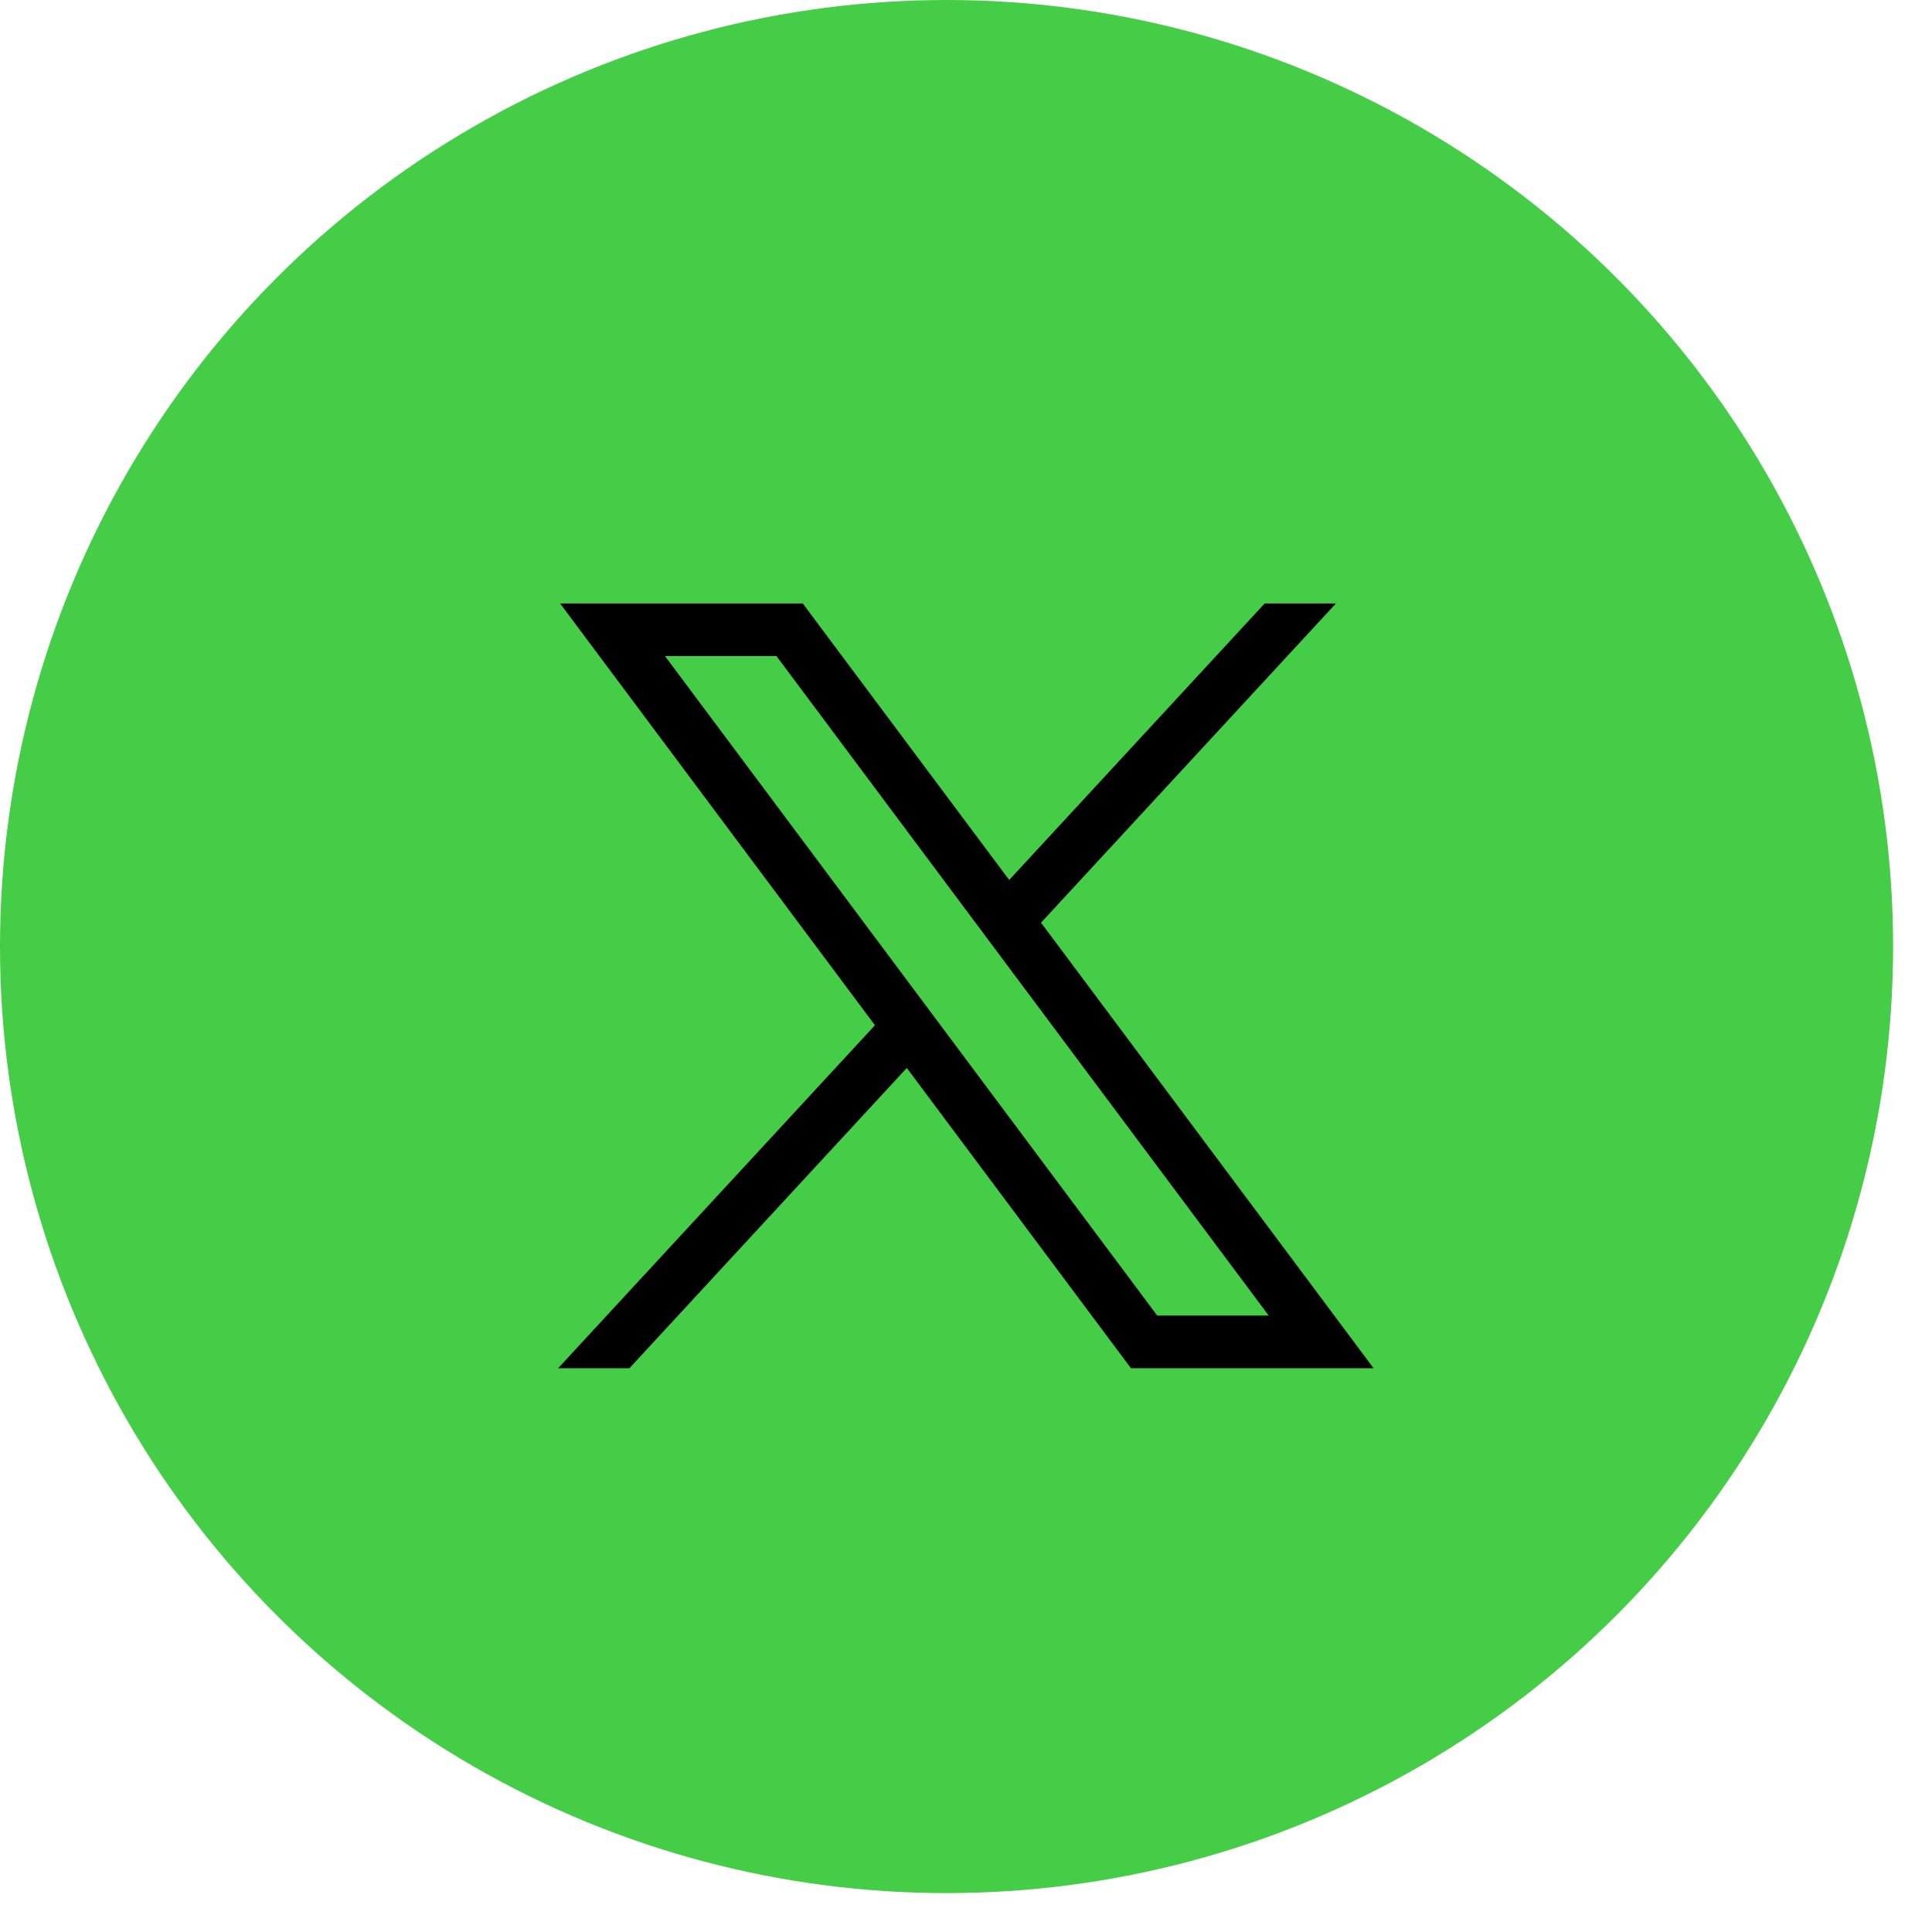
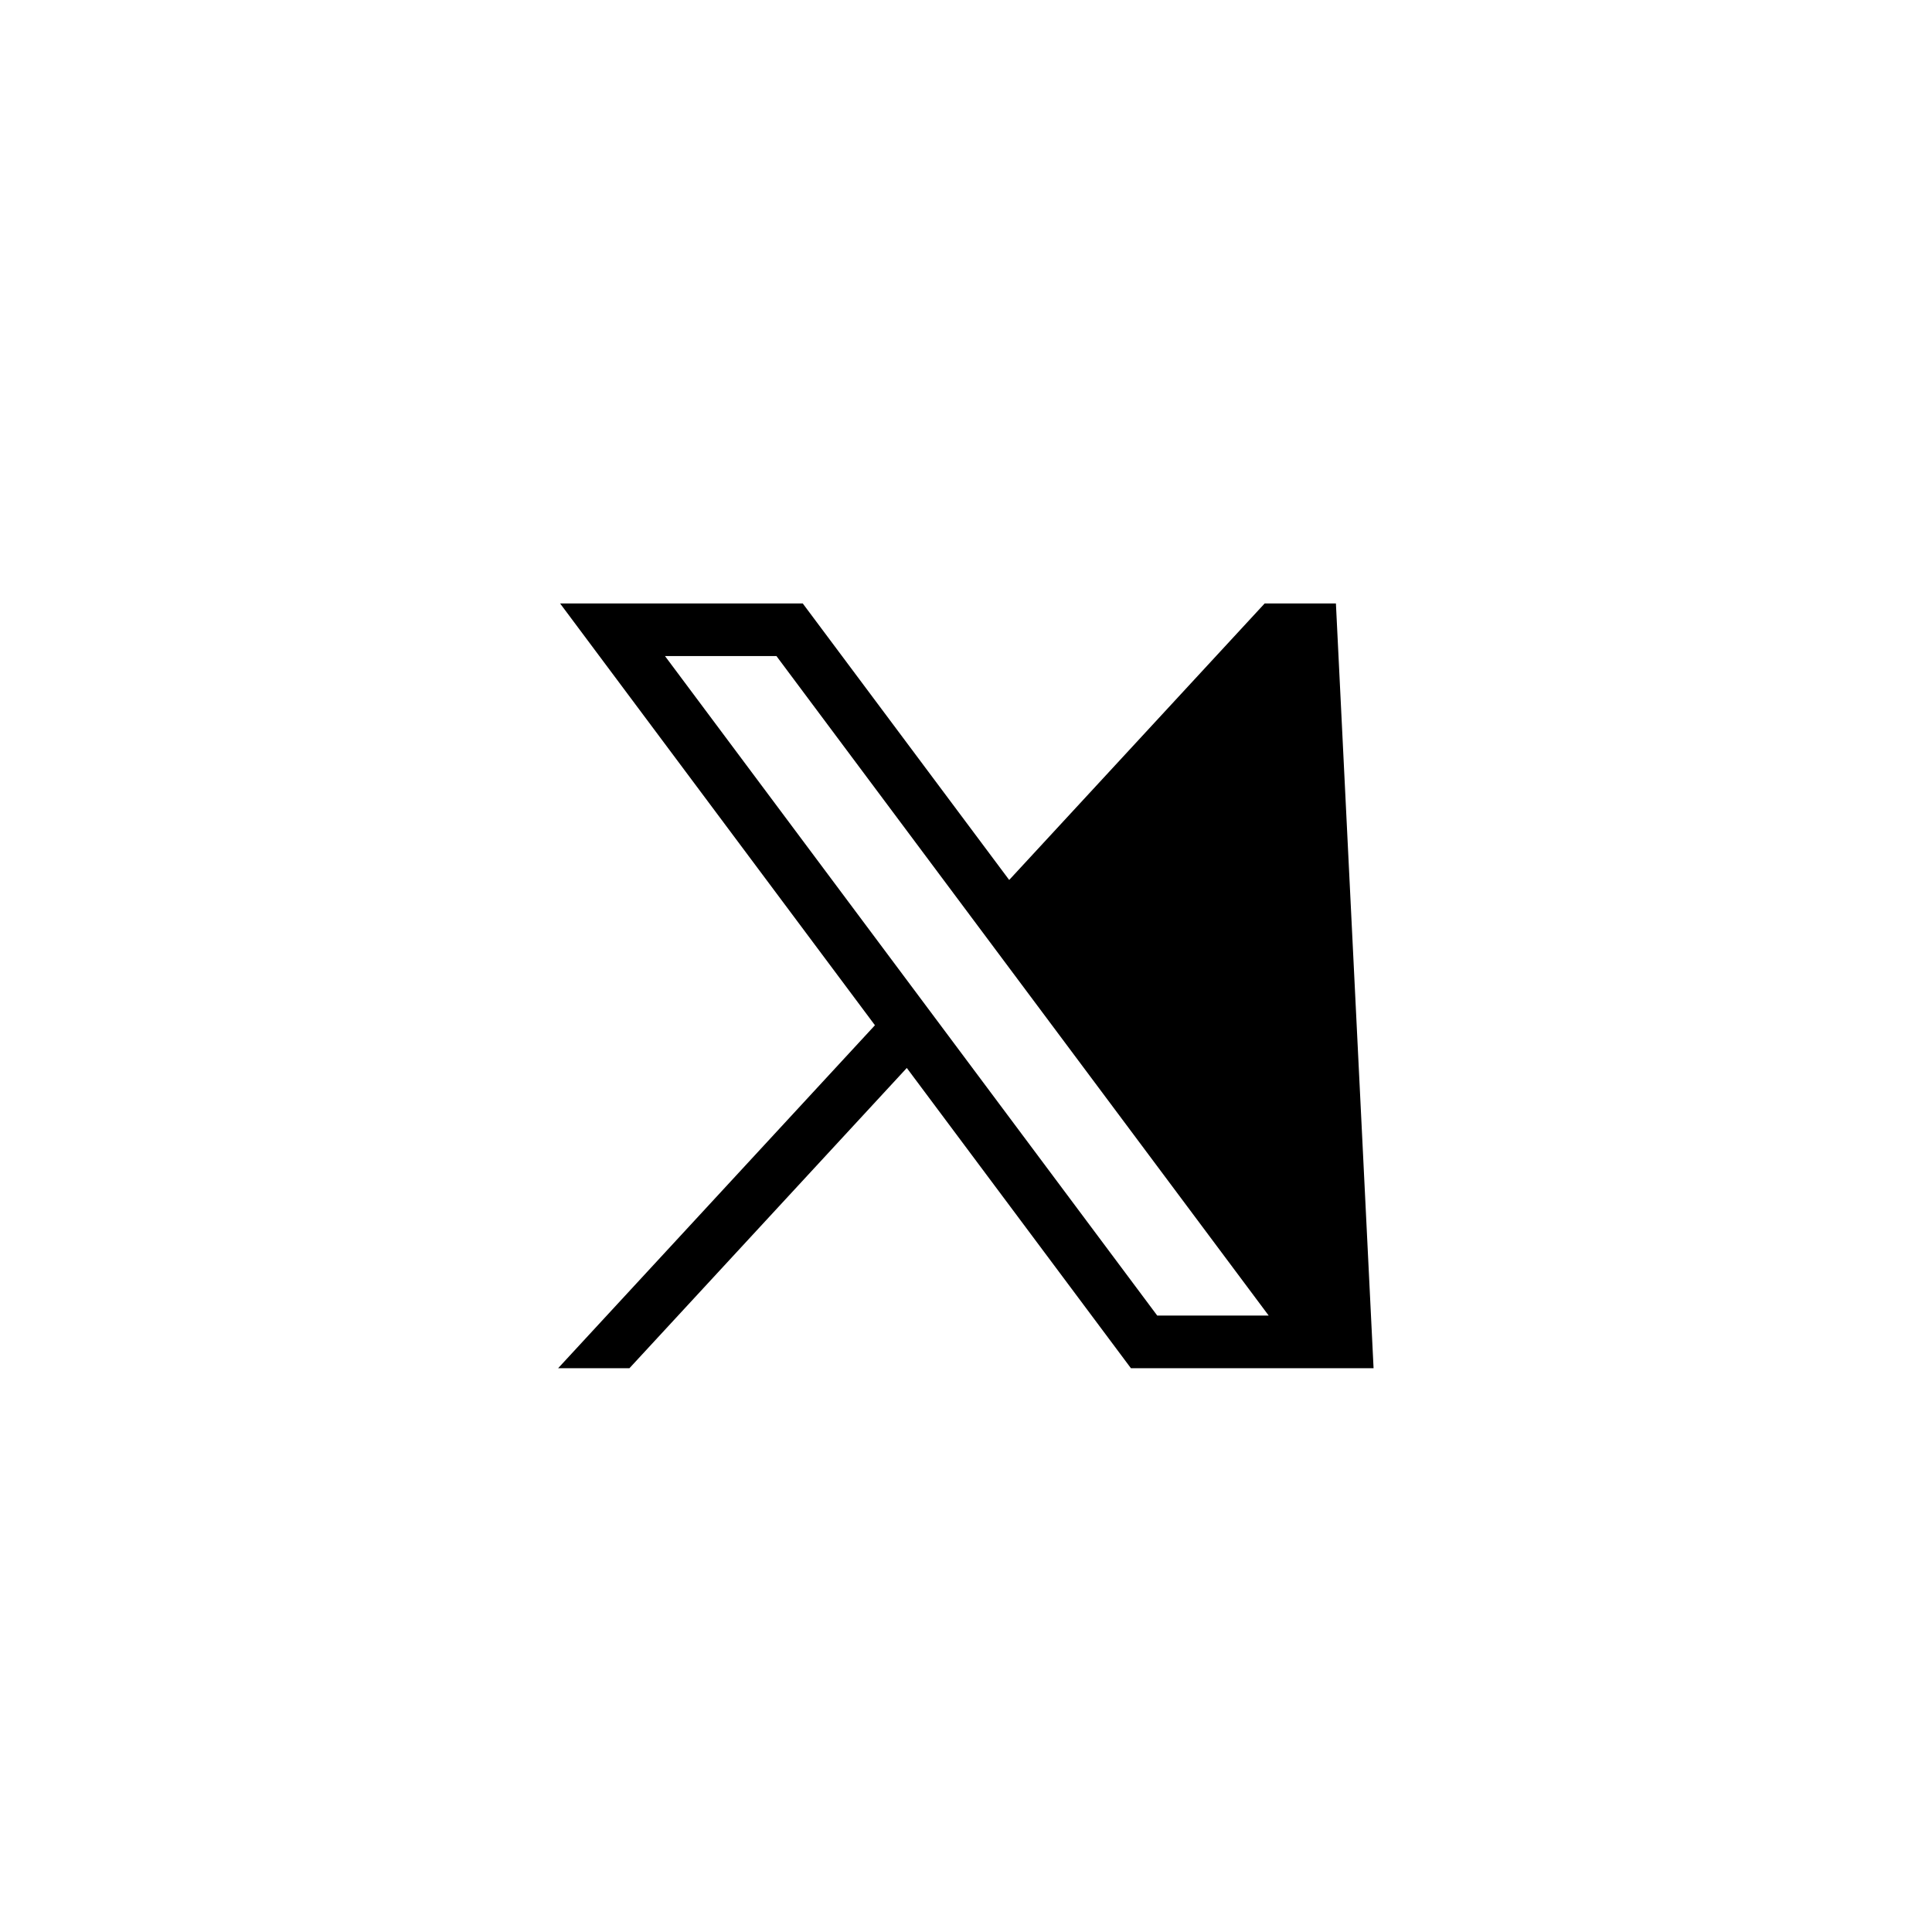
<svg xmlns="http://www.w3.org/2000/svg" width="45" height="45" viewBox="0 0 45 45" fill="none">
-   <circle cx="22.047" cy="22.047" r="22.047" fill="#45CD47" />
-   <path d="M13.046 14.056L20.379 23.88L13 31.868H14.661L21.121 24.875L26.341 31.868H31.993L24.248 21.491L31.116 14.056H29.456L23.506 20.496L18.698 14.056H13.046ZM15.489 15.281H18.085L29.55 30.642H26.954L15.489 15.281Z" fill="black" />
+   <path d="M13.046 14.056L20.379 23.88L13 31.868H14.661L21.121 24.875L26.341 31.868H31.993L31.116 14.056H29.456L23.506 20.496L18.698 14.056H13.046ZM15.489 15.281H18.085L29.55 30.642H26.954L15.489 15.281Z" fill="black" />
</svg>